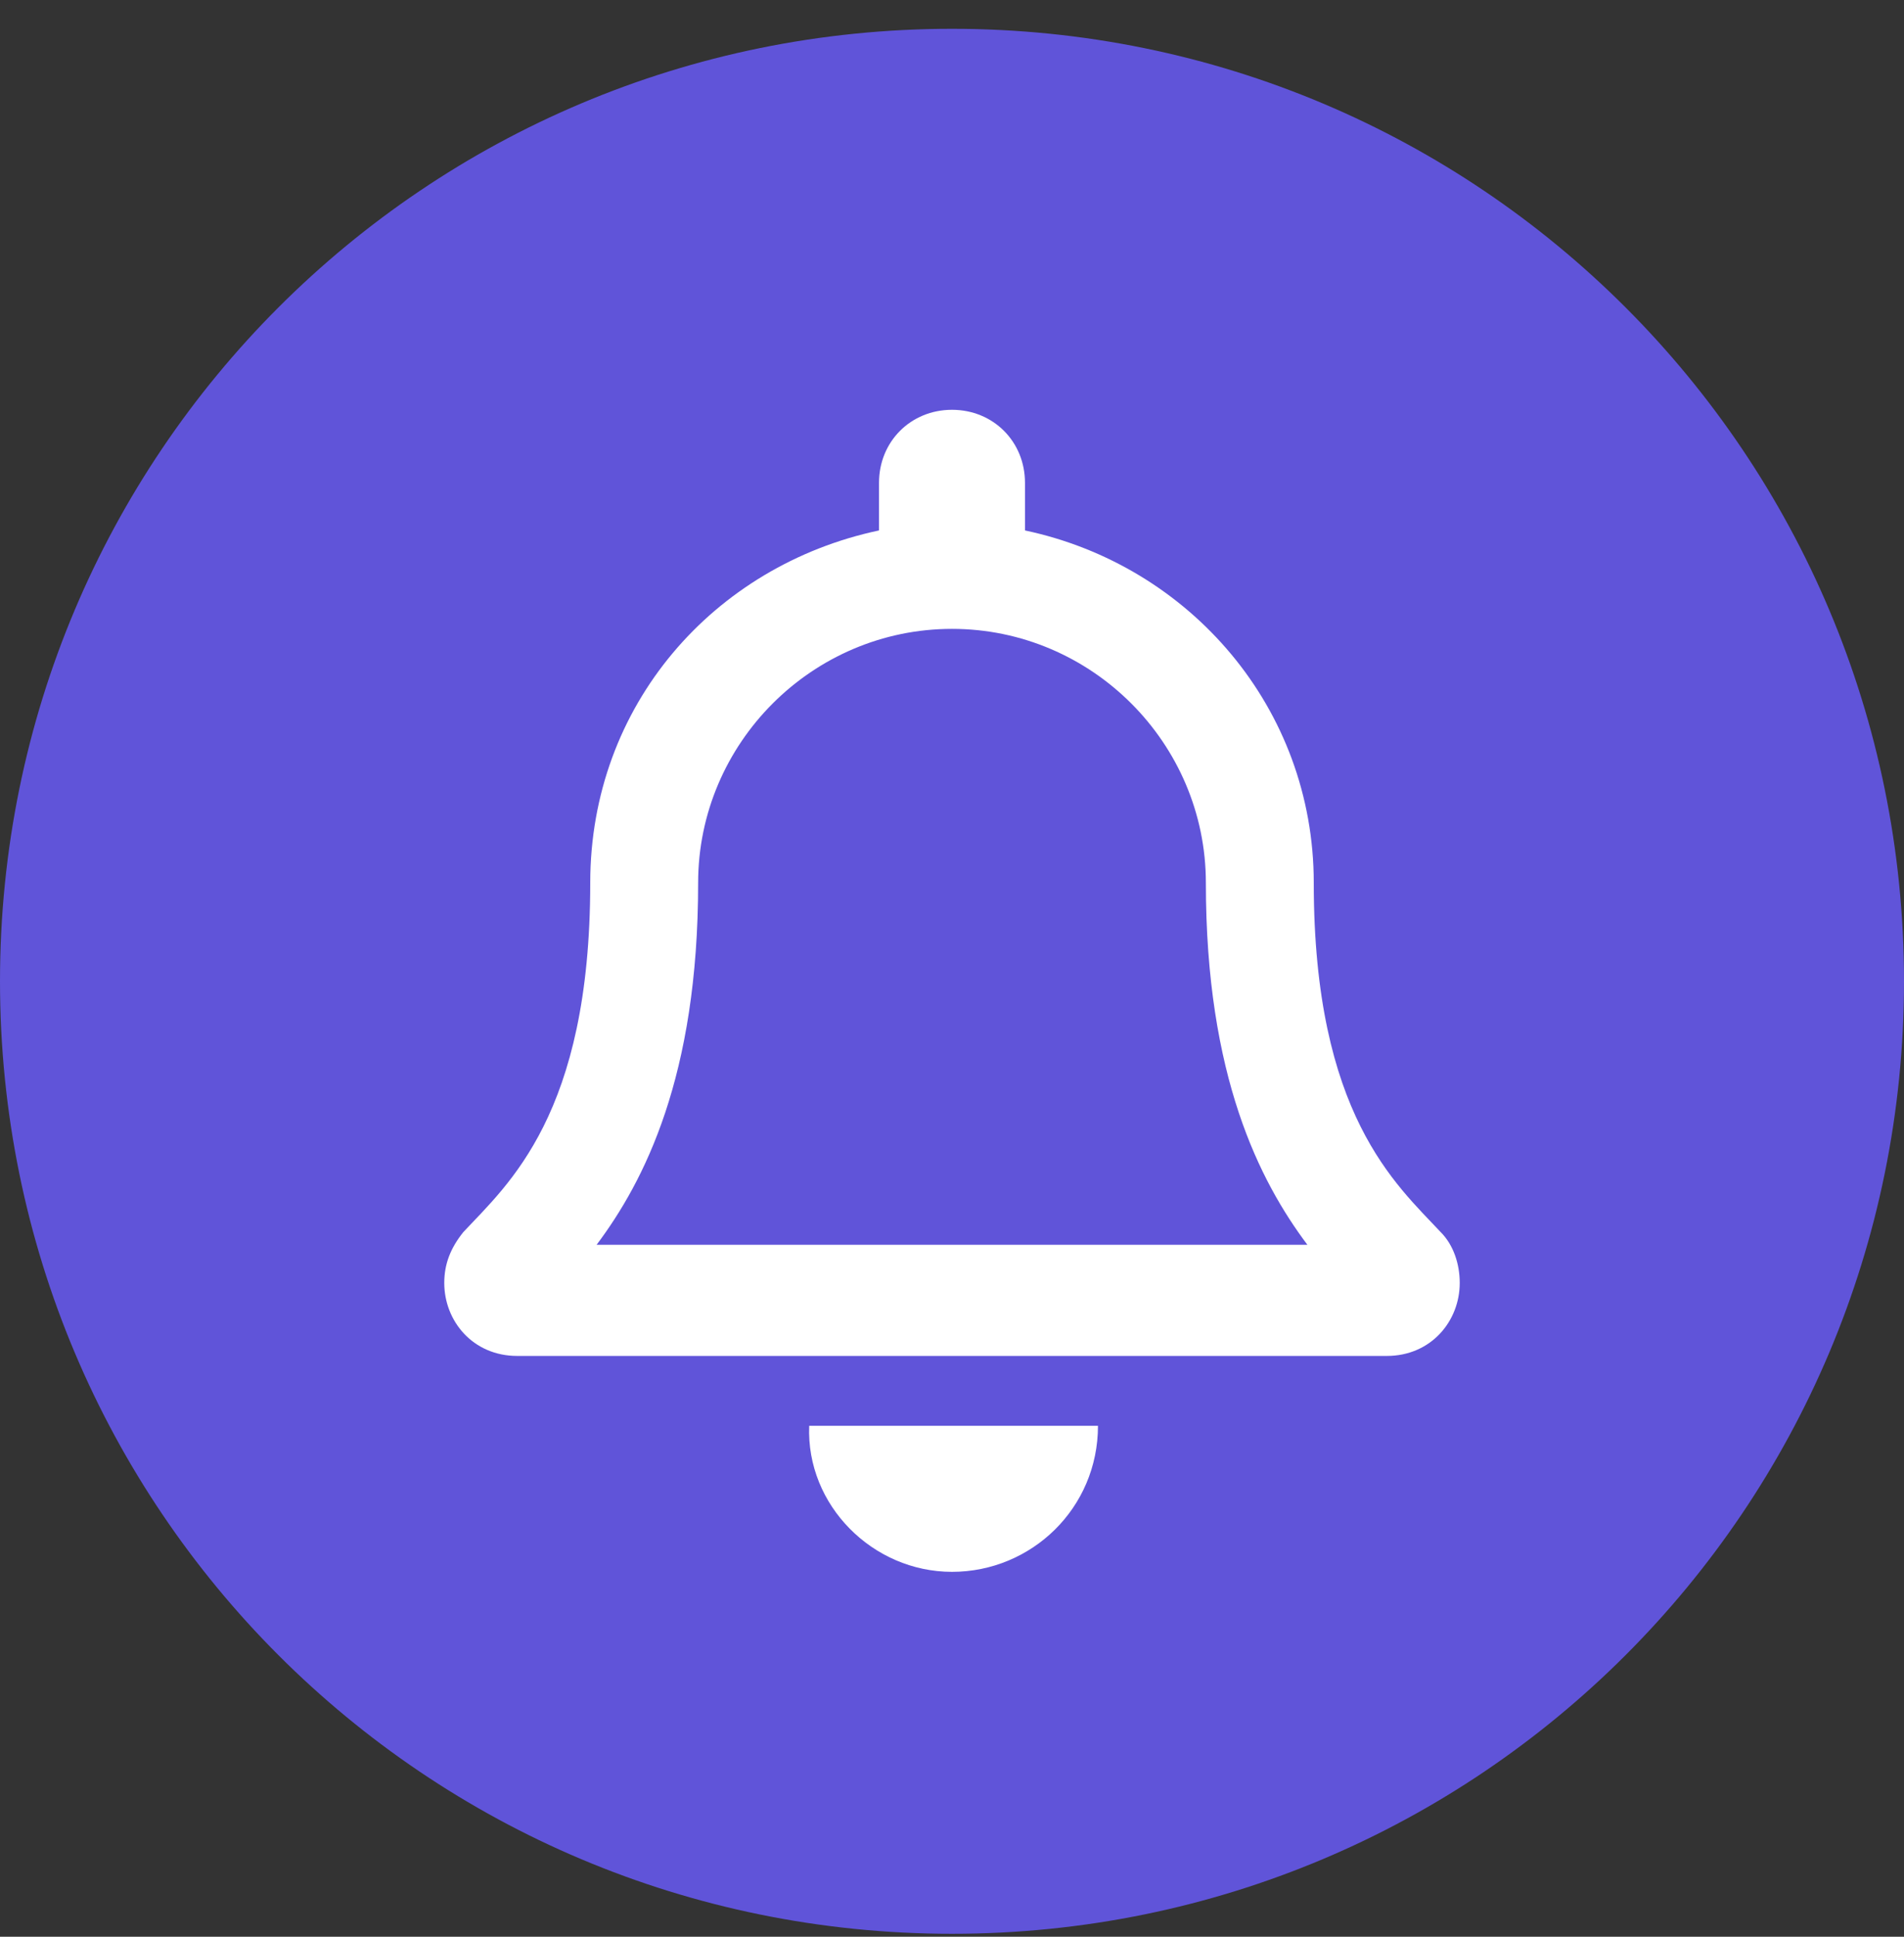
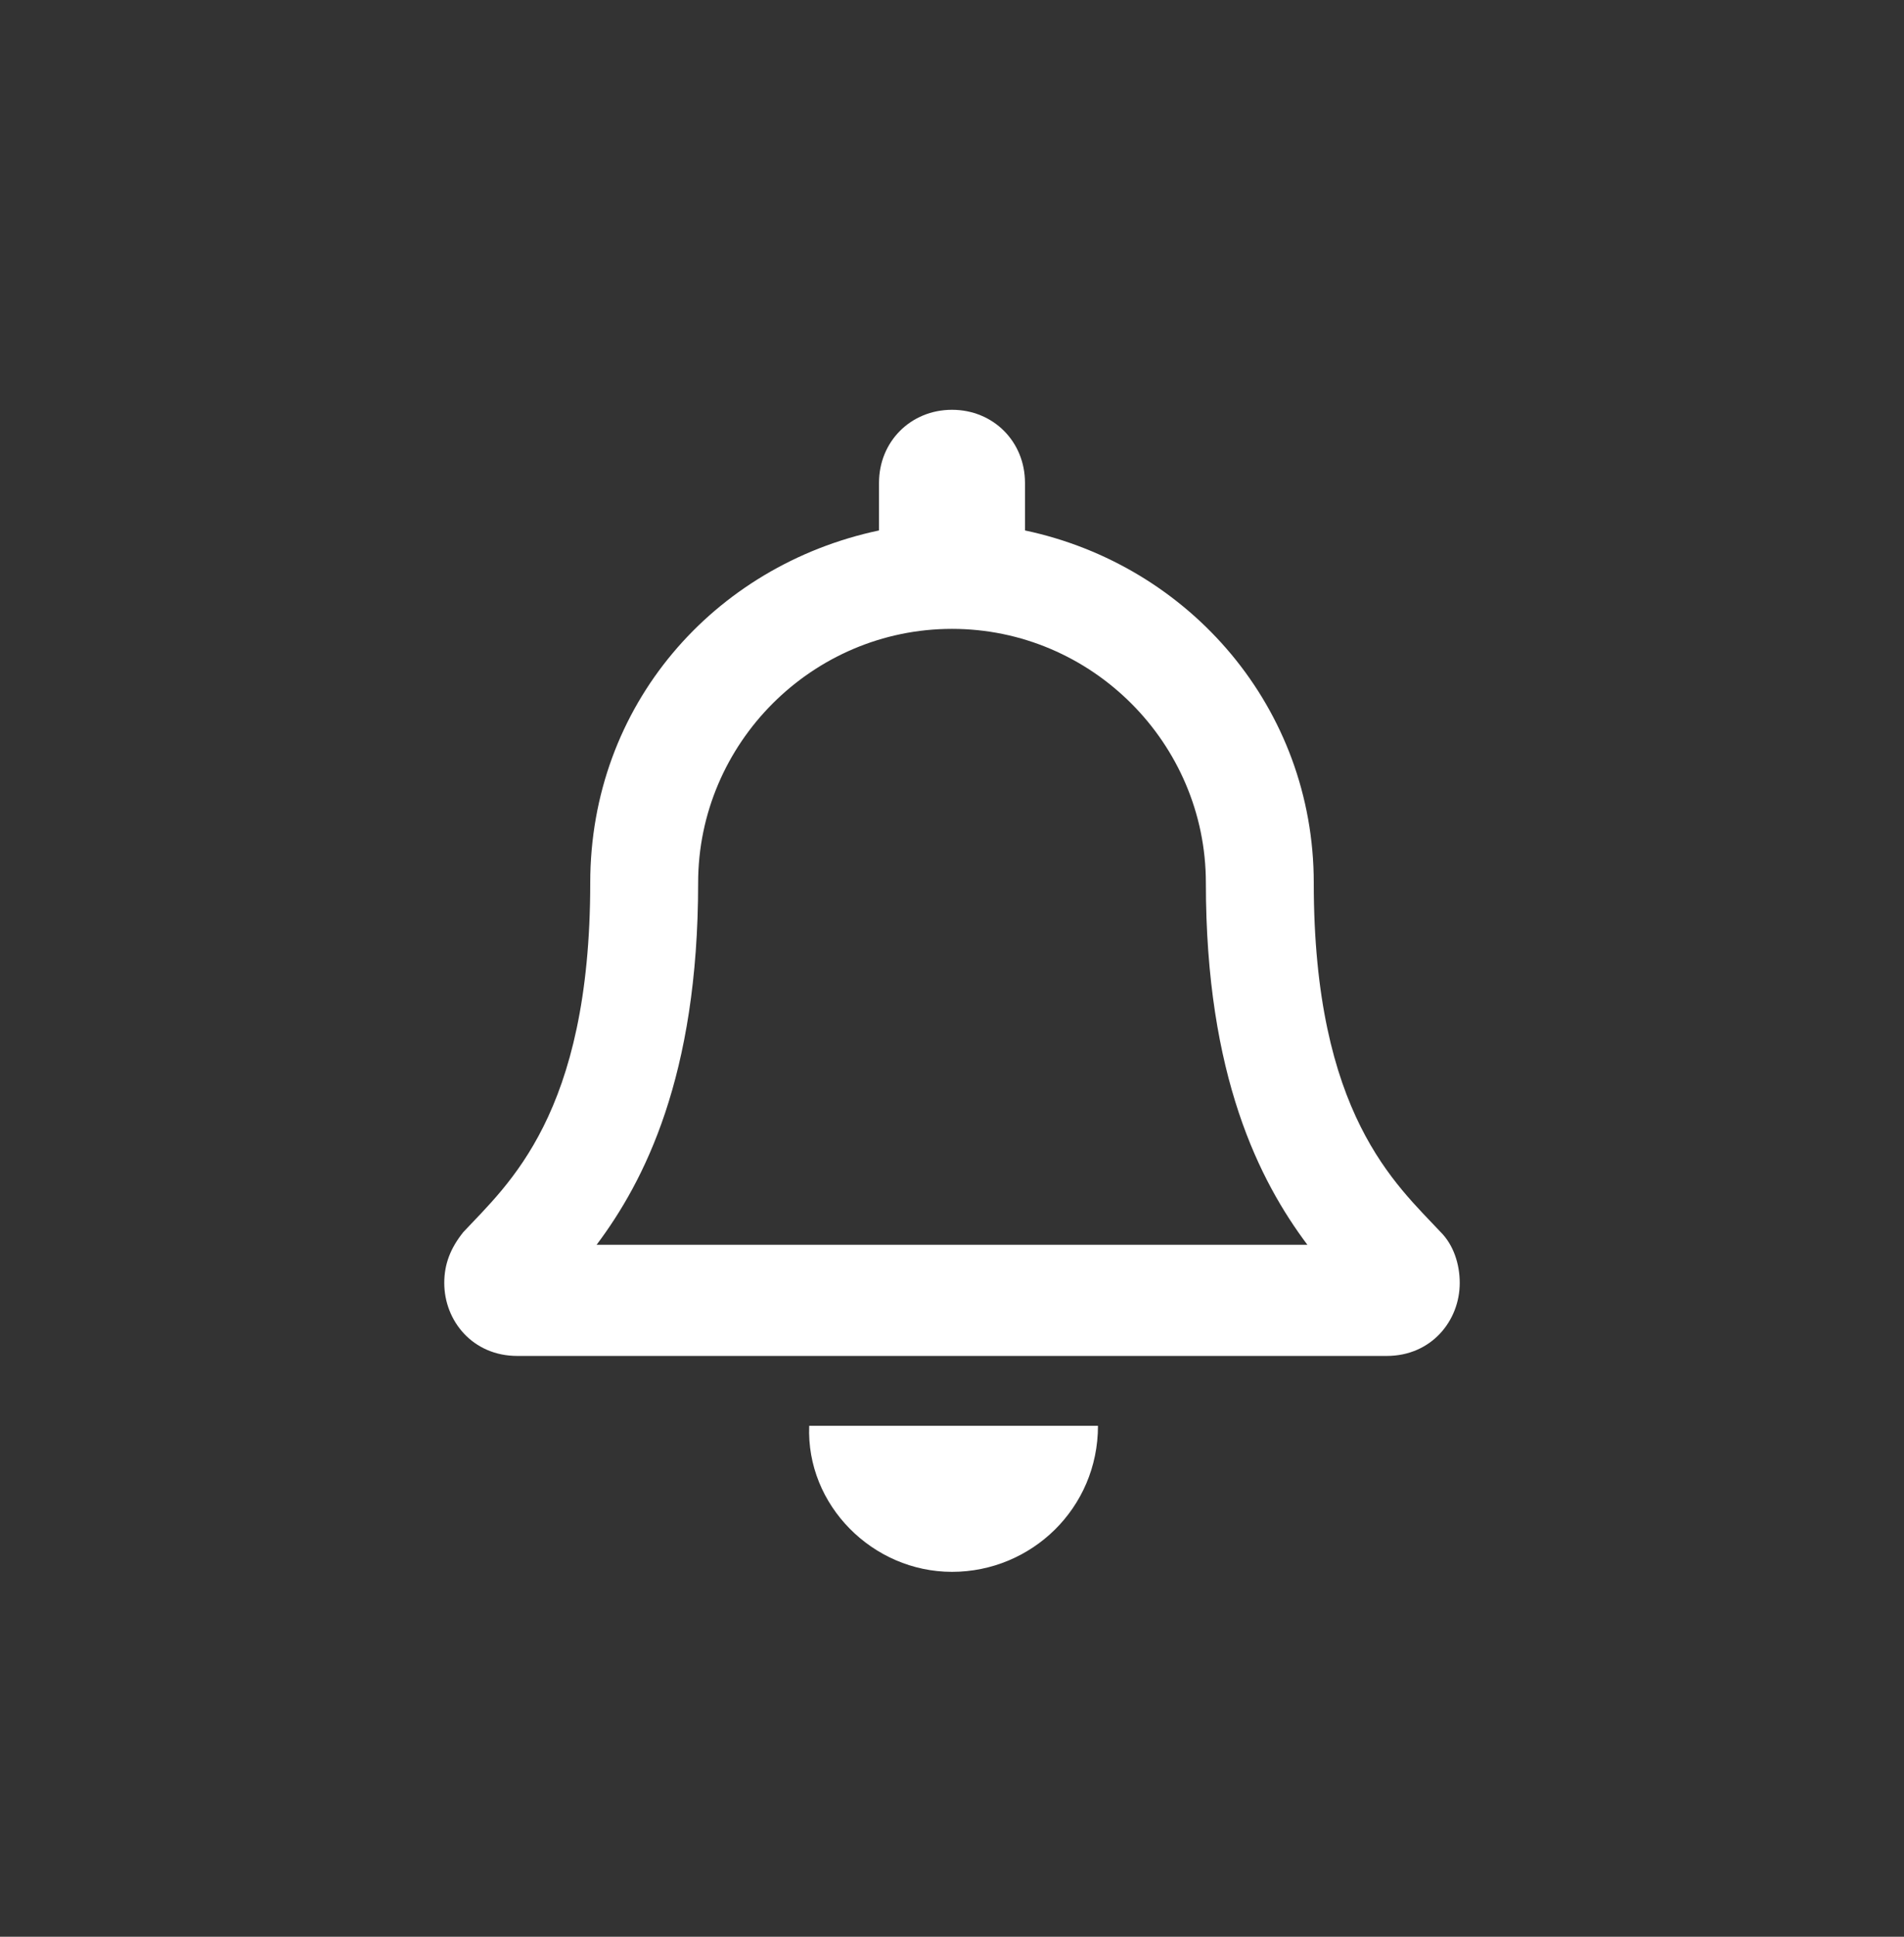
<svg xmlns="http://www.w3.org/2000/svg" version="1.1" id="Layer_1" x="0px" y="0px" viewBox="0 0 60 61" style="enable-background:new 0 0 60 61;" xml:space="preserve">
  <rect x="0" y="0" width="60" height="61" fill="#333333" stroke="none" />
  <style type="text/css">
	.st0{fill-rule:evenodd;clip-rule:evenodd;fill:#6054D9;}
	.st1{fill:#FFFFFF;}
</style>
  <desc>Created with Sketch.</desc>
  <g id="Page-1">
    <g id="Artboard" transform="translate(-381, -336)">
      <g id="Icons-_x2F_-Help-Center-_x2F_-Product-Alerts" transform="translate(381, 336.907)">
-         <path id="Fills-_x2F_-Blue-_x2F_-Primary" class="st0" d="M30,0c16.6,0,30,13.4,30,30S46.6,60,30,60S0,46.6,0,30S13.4,0,30,0z" />
        <g id="bell" transform="translate(14, 12)">
          <path id="Shape" class="st1" d="M31.4,25.9c-1.4-1.5-4-3.7-4-11c0-5.5-3.9-10-9.1-11.1V2.3C18.3,1,17.3,0,16,0s-2.3,1-2.3,2.3      v1.5C8.5,4.9,4.6,9.3,4.6,14.9c0,7.3-2.6,9.5-4,11c-0.4,0.5-0.6,1-0.6,1.6c0,1.2,0.9,2.3,2.3,2.3h27.4c1.4,0,2.3-1.1,2.3-2.3      C32,26.9,31.8,26.3,31.4,25.9L31.4,25.9z M4.8,26.3C6.3,24.3,8,21,8,14.9c0,0,0,0,0,0c0-4.4,3.6-8,8-8s8,3.6,8,8c0,0,0,0,0,0      c0,6.1,1.7,9.4,3.2,11.4H4.8z M16,36.6c2.5,0,4.6-2,4.6-4.6h-9.1C11.4,34.5,13.5,36.6,16,36.6z" />
        </g>
      </g>
    </g>
  </g>
</svg>